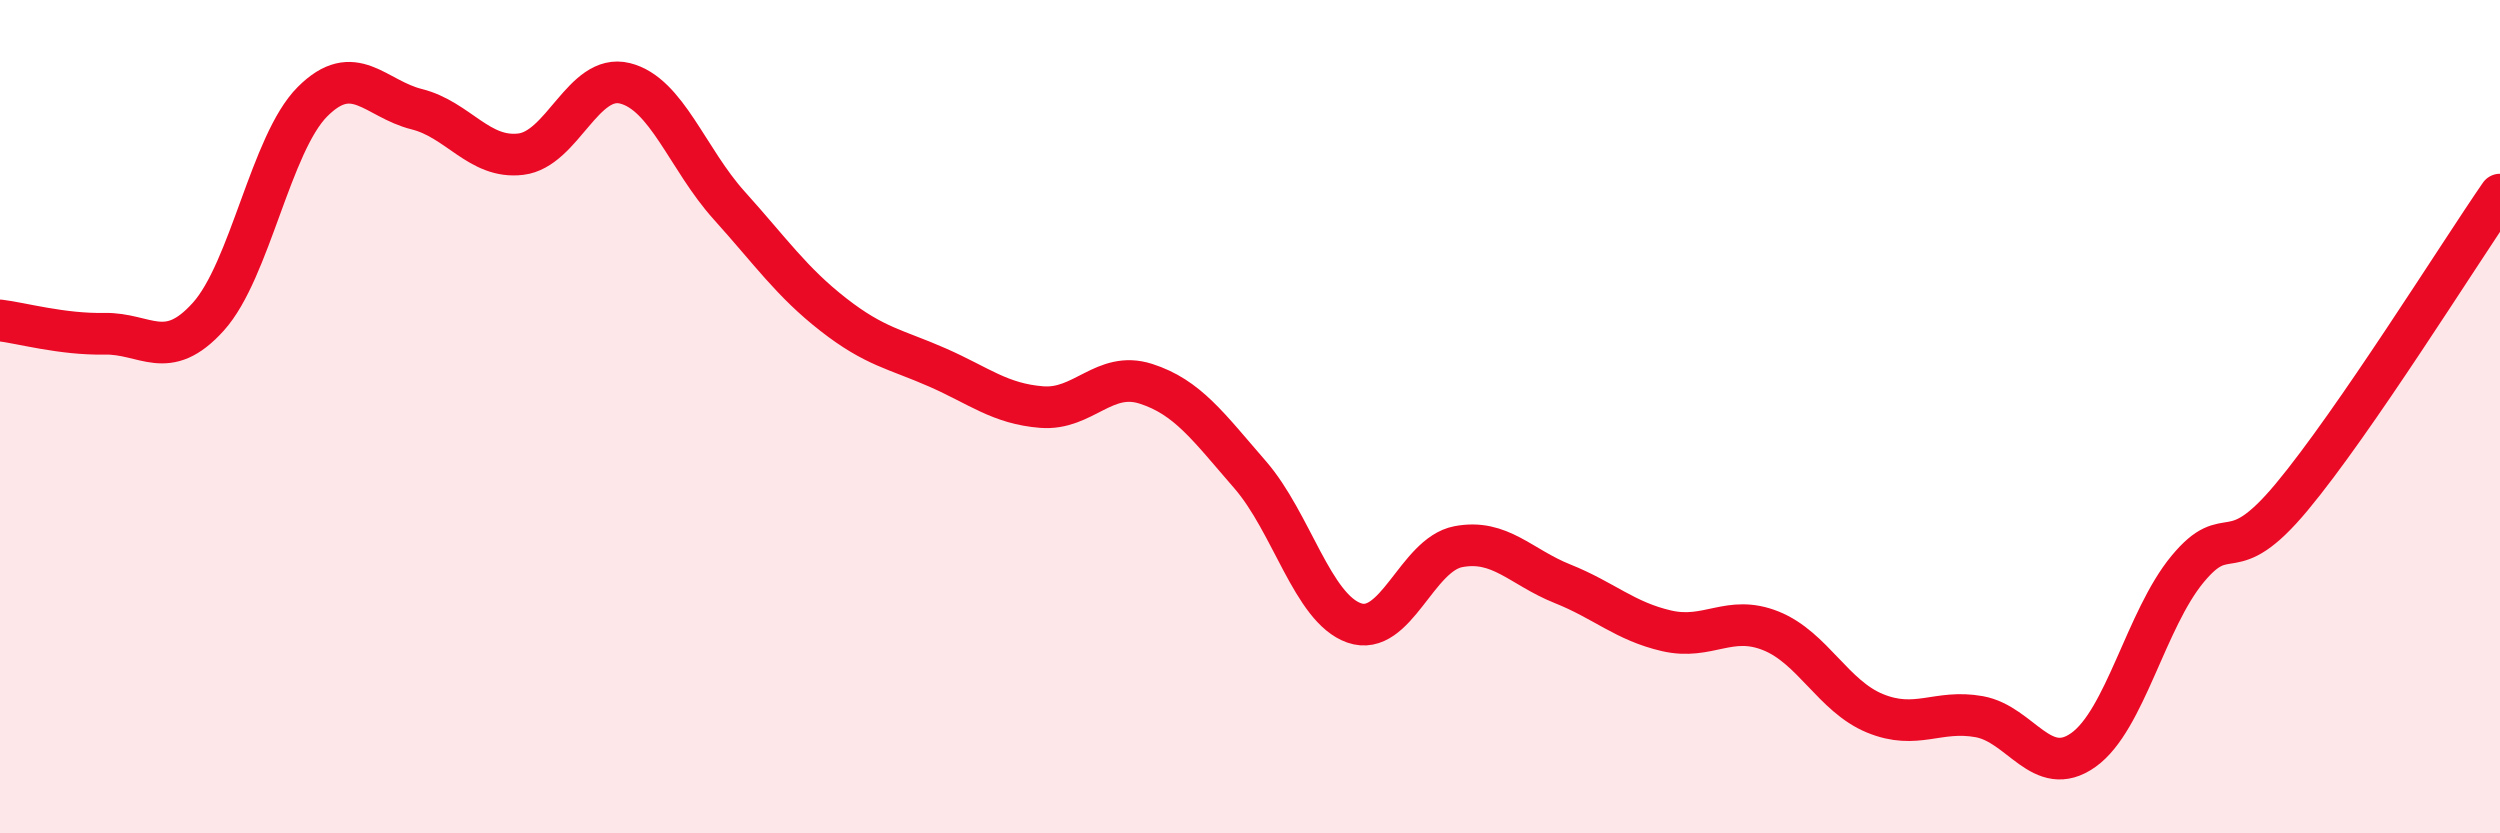
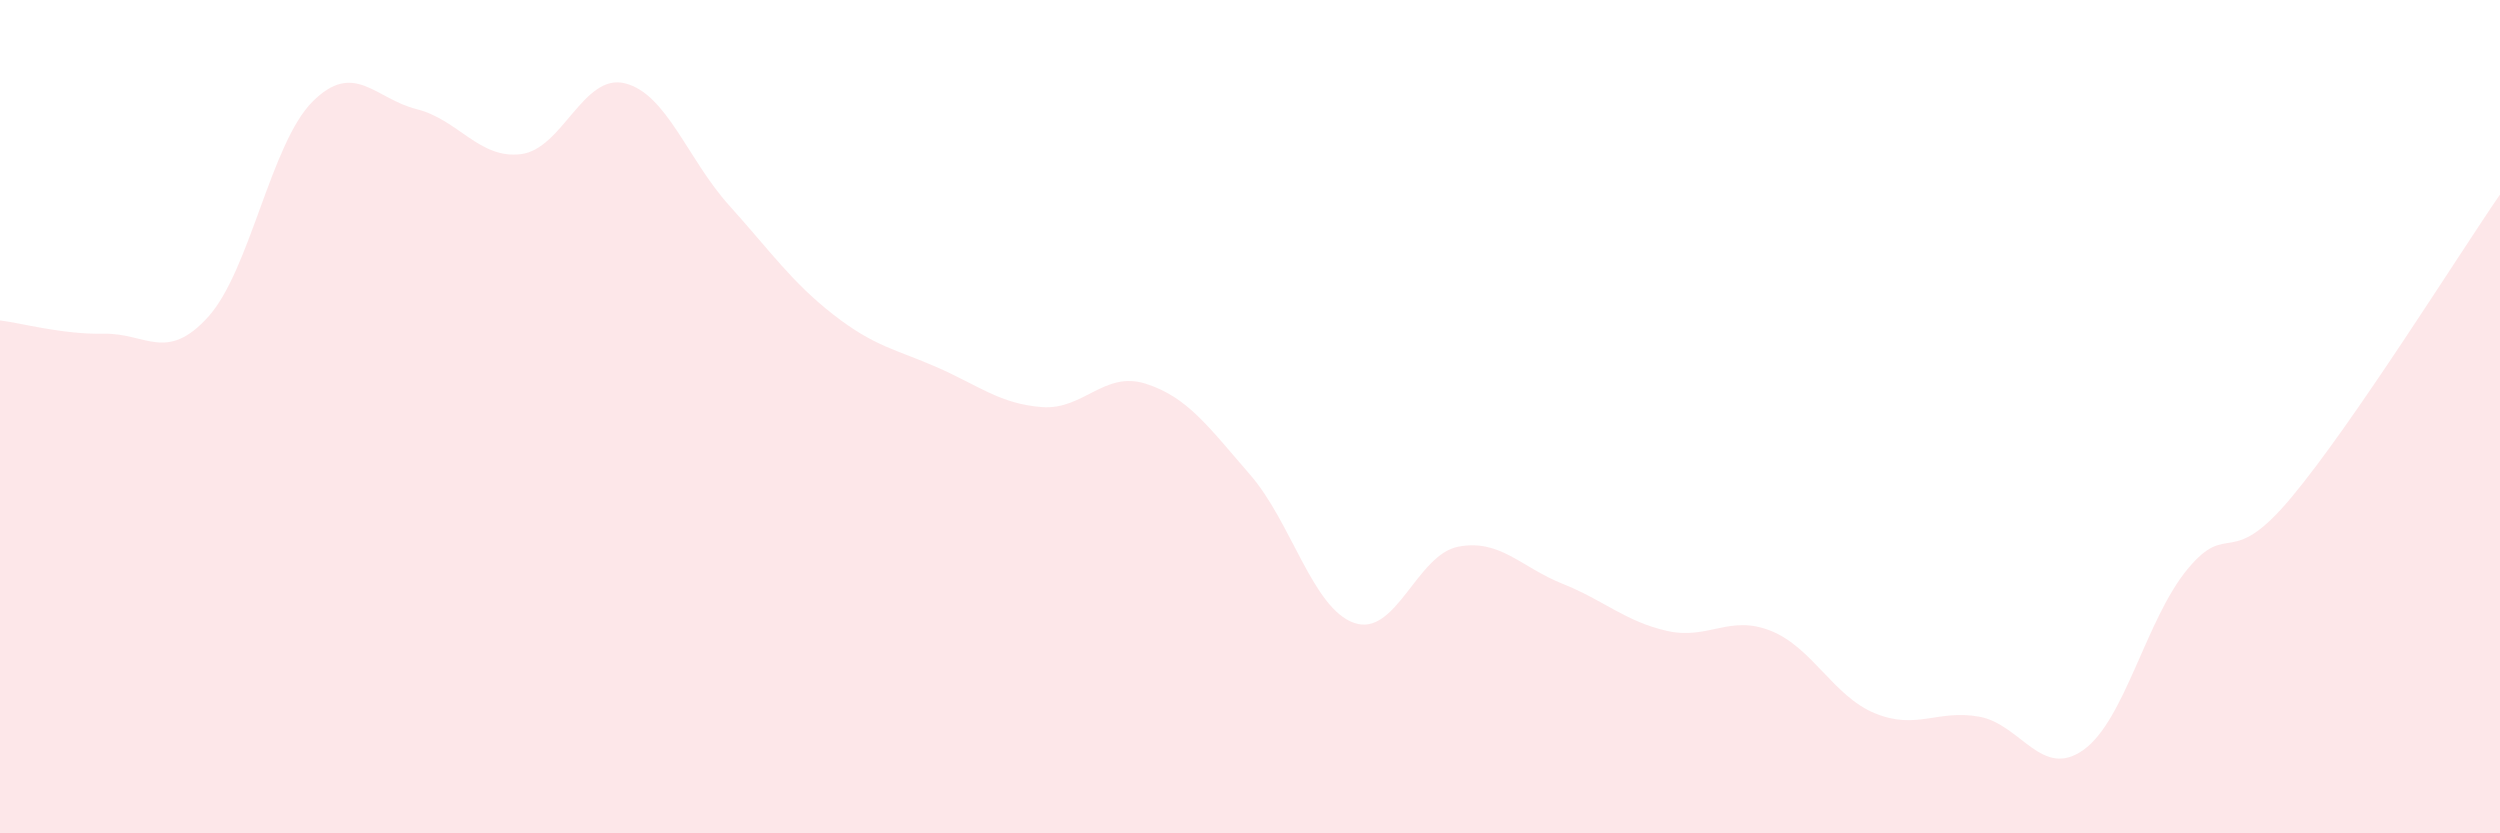
<svg xmlns="http://www.w3.org/2000/svg" width="60" height="20" viewBox="0 0 60 20">
  <path d="M 0,7.69 C 0.5,7.75 1.5,8.03 2.5,8.01 C 3.5,7.99 4,8.71 5,7.6 C 6,6.49 6.5,3.44 7.5,2.44 C 8.5,1.44 9,2.37 10,2.62 C 11,2.87 11.5,3.82 12.5,3.7 C 13.5,3.58 14,1.75 15,2 C 16,2.25 16.5,3.82 17.5,4.93 C 18.5,6.04 19,6.77 20,7.55 C 21,8.33 21.5,8.38 22.5,8.82 C 23.5,9.26 24,9.69 25,9.77 C 26,9.85 26.5,8.89 27.5,9.21 C 28.5,9.53 29,10.24 30,11.39 C 31,12.54 31.5,14.6 32.5,14.95 C 33.5,15.3 34,13.31 35,13.12 C 36,12.93 36.5,13.61 37.5,14.01 C 38.5,14.41 39,14.91 40,15.14 C 41,15.37 41.5,14.74 42.5,15.14 C 43.5,15.54 44,16.71 45,17.12 C 46,17.53 46.5,17.02 47.5,17.2 C 48.5,17.38 49,18.71 50,18 C 51,17.29 51.5,14.87 52.5,13.66 C 53.5,12.45 53.5,13.73 55,11.93 C 56.5,10.13 59,6.12 60,4.67L60 20L0 20Z" fill="#EB0A25" opacity="0.1" stroke-linecap="round" stroke-linejoin="round" />
-   <path d="M 0,7.69 C 0.5,7.75 1.5,8.03 2.5,8.01 C 3.5,7.99 4,8.71 5,7.6 C 6,6.49 6.5,3.44 7.5,2.44 C 8.5,1.44 9,2.37 10,2.62 C 11,2.87 11.5,3.82 12.5,3.7 C 13.5,3.58 14,1.75 15,2 C 16,2.25 16.5,3.82 17.5,4.93 C 18.5,6.04 19,6.77 20,7.55 C 21,8.33 21.5,8.38 22.5,8.82 C 23.5,9.26 24,9.69 25,9.77 C 26,9.85 26.5,8.89 27.5,9.21 C 28.5,9.53 29,10.24 30,11.39 C 31,12.54 31.5,14.6 32.5,14.95 C 33.5,15.3 34,13.31 35,13.12 C 36,12.93 36.5,13.61 37.5,14.01 C 38.5,14.41 39,14.91 40,15.14 C 41,15.37 41.5,14.74 42.5,15.14 C 43.5,15.54 44,16.71 45,17.12 C 46,17.53 46.5,17.02 47.5,17.2 C 48.5,17.38 49,18.71 50,18 C 51,17.29 51.5,14.87 52.5,13.66 C 53.5,12.45 53.5,13.73 55,11.93 C 56.5,10.13 59,6.12 60,4.67" stroke="#EB0A25" stroke-width="1" fill="none" stroke-linecap="round" stroke-linejoin="round" />
</svg>